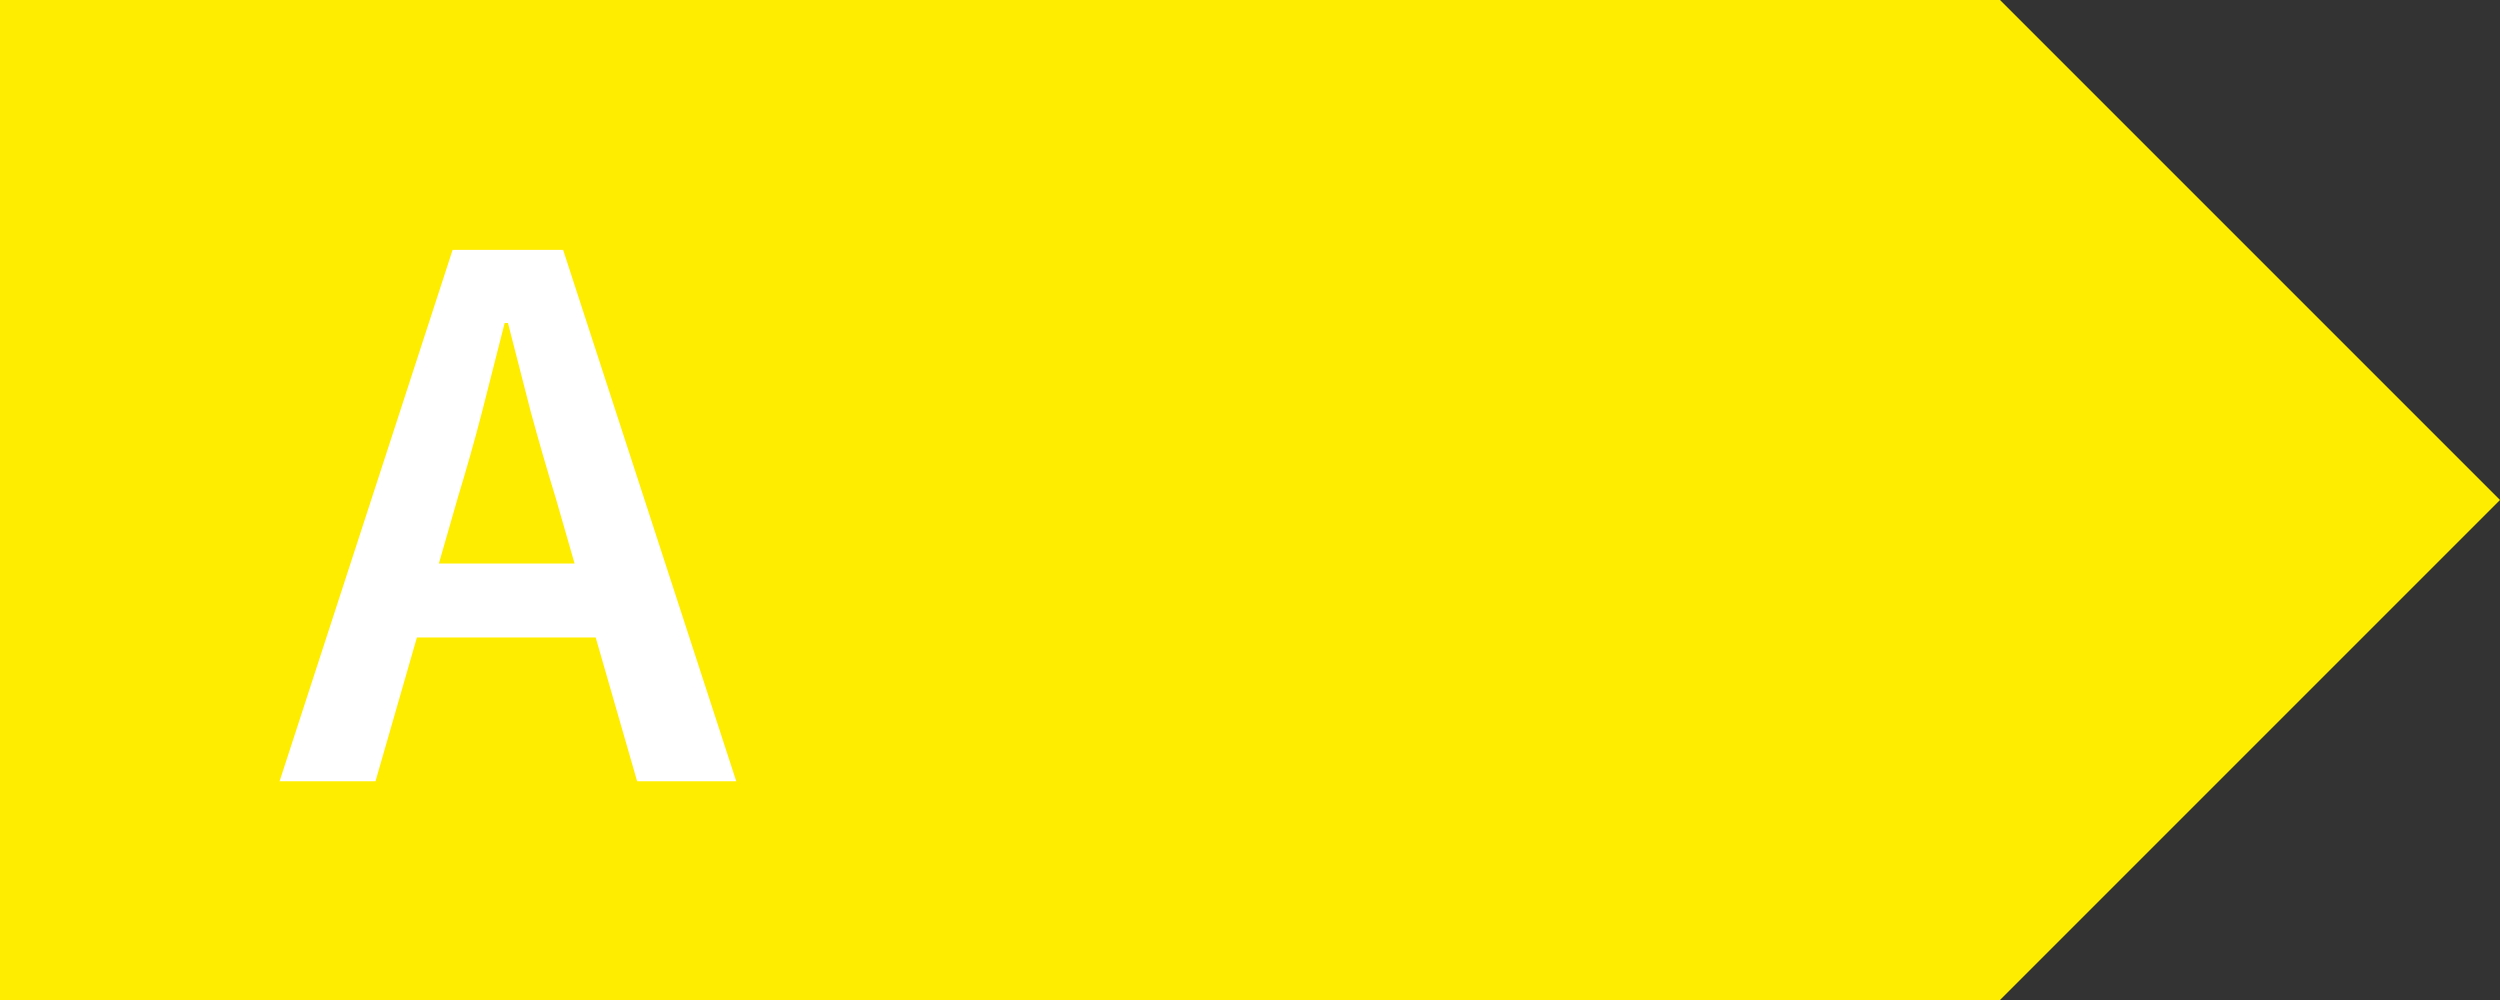
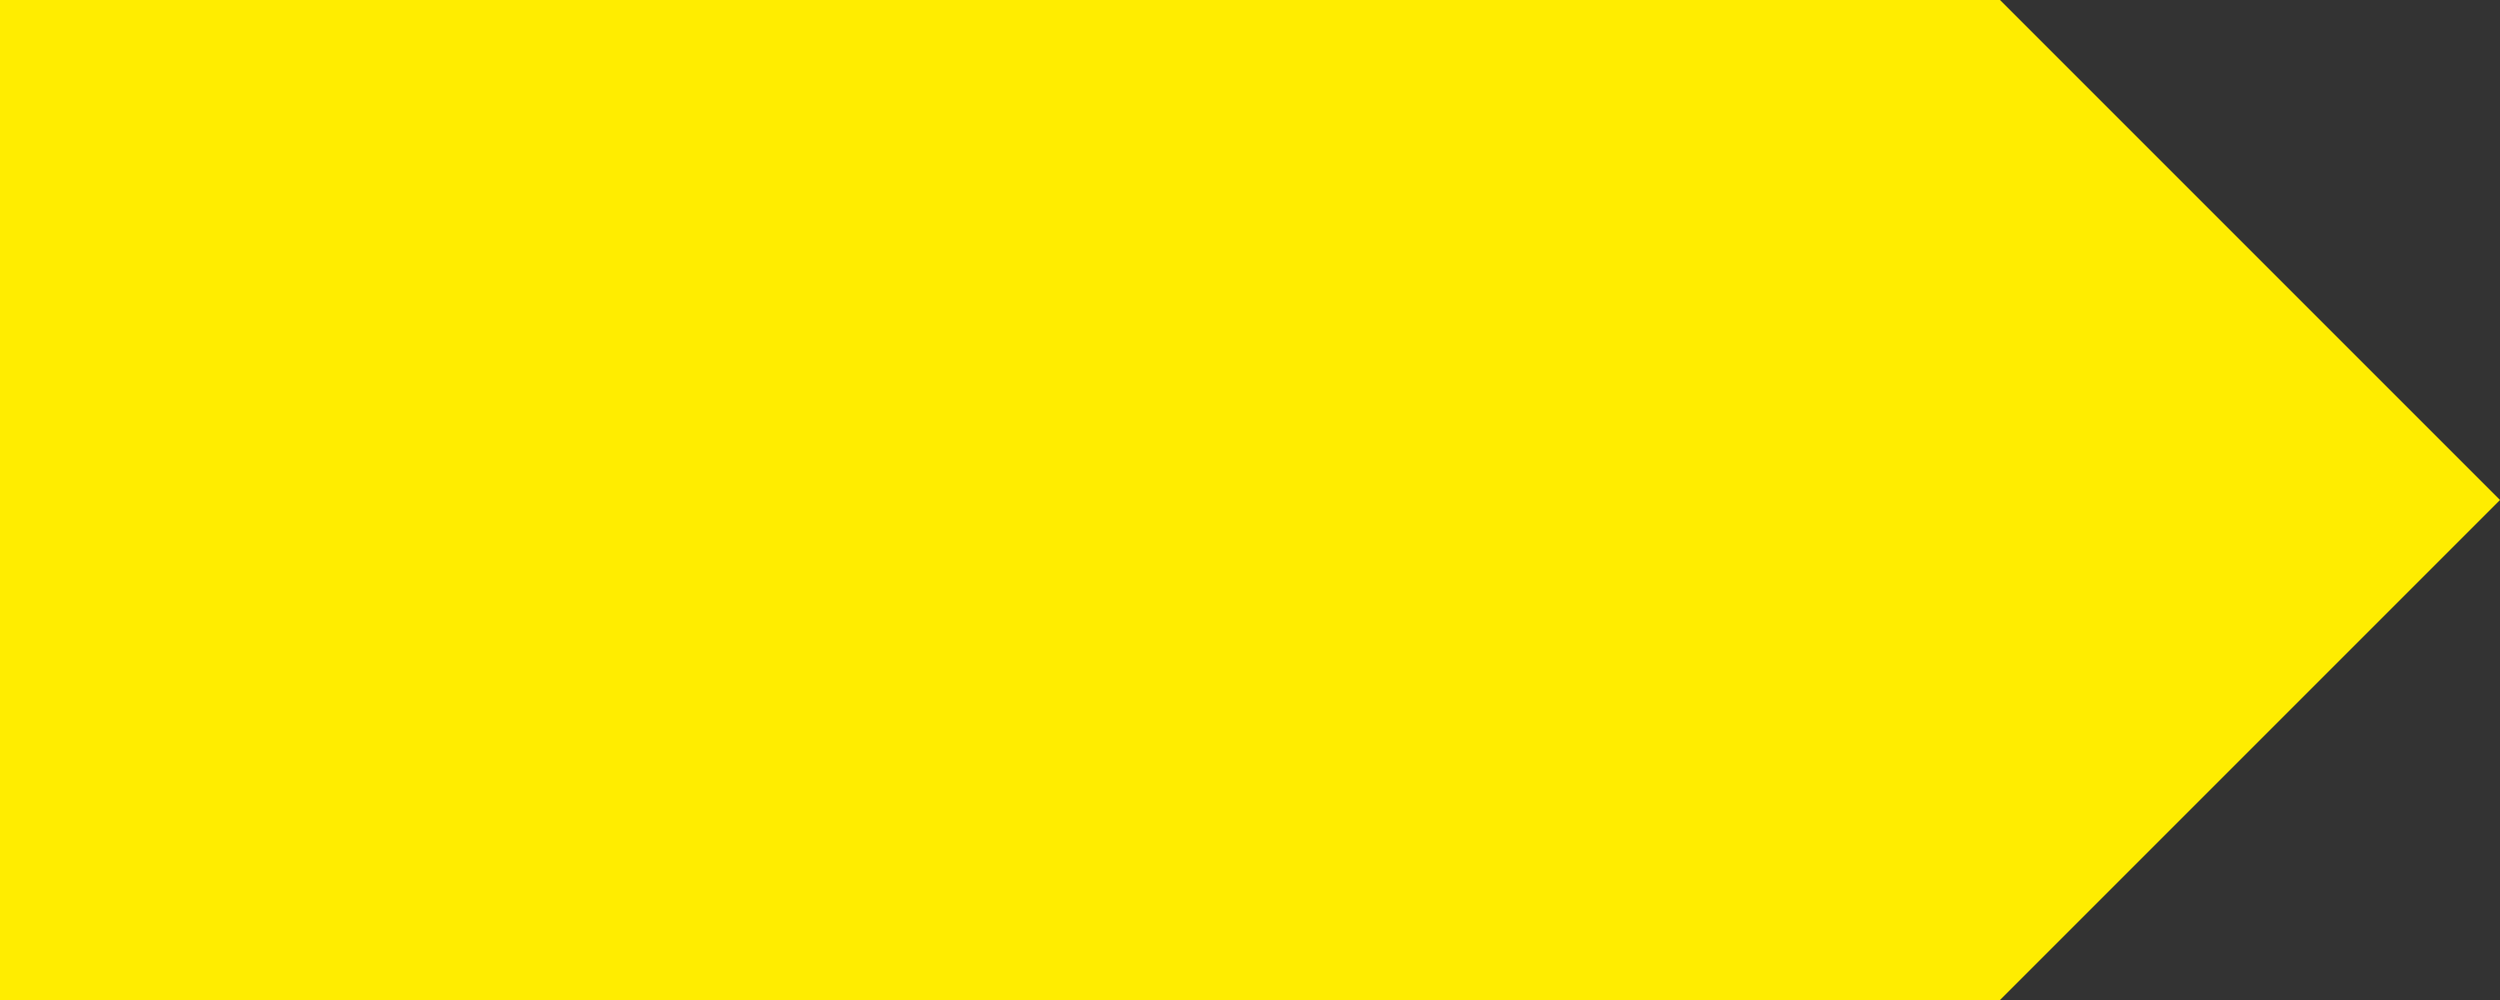
<svg xmlns="http://www.w3.org/2000/svg" fill="none" viewBox="0 0 60 24" height="24" width="60">
  <rect x="0" y="0" width="60" height="24" fill="#333333" stroke="none" />
  <path fill="#FFED00" d="M0 0H48L60 12L48 24H0V0Z" />
-   <path fill="white" d="M10.982 11.964L10.533 13.524H13.79L13.341 11.964C13.128 11.272 12.927 10.576 12.737 9.878C12.555 9.163 12.373 8.454 12.191 7.752H12.112L11.566 9.897C11.386 10.59 11.191 11.279 10.981 11.964H10.982ZM6.71 18.75L10.863 5.997H13.515L17.67 18.75H15.291L14.296 15.299H10.006L9.012 18.75H6.71Z" />
</svg>